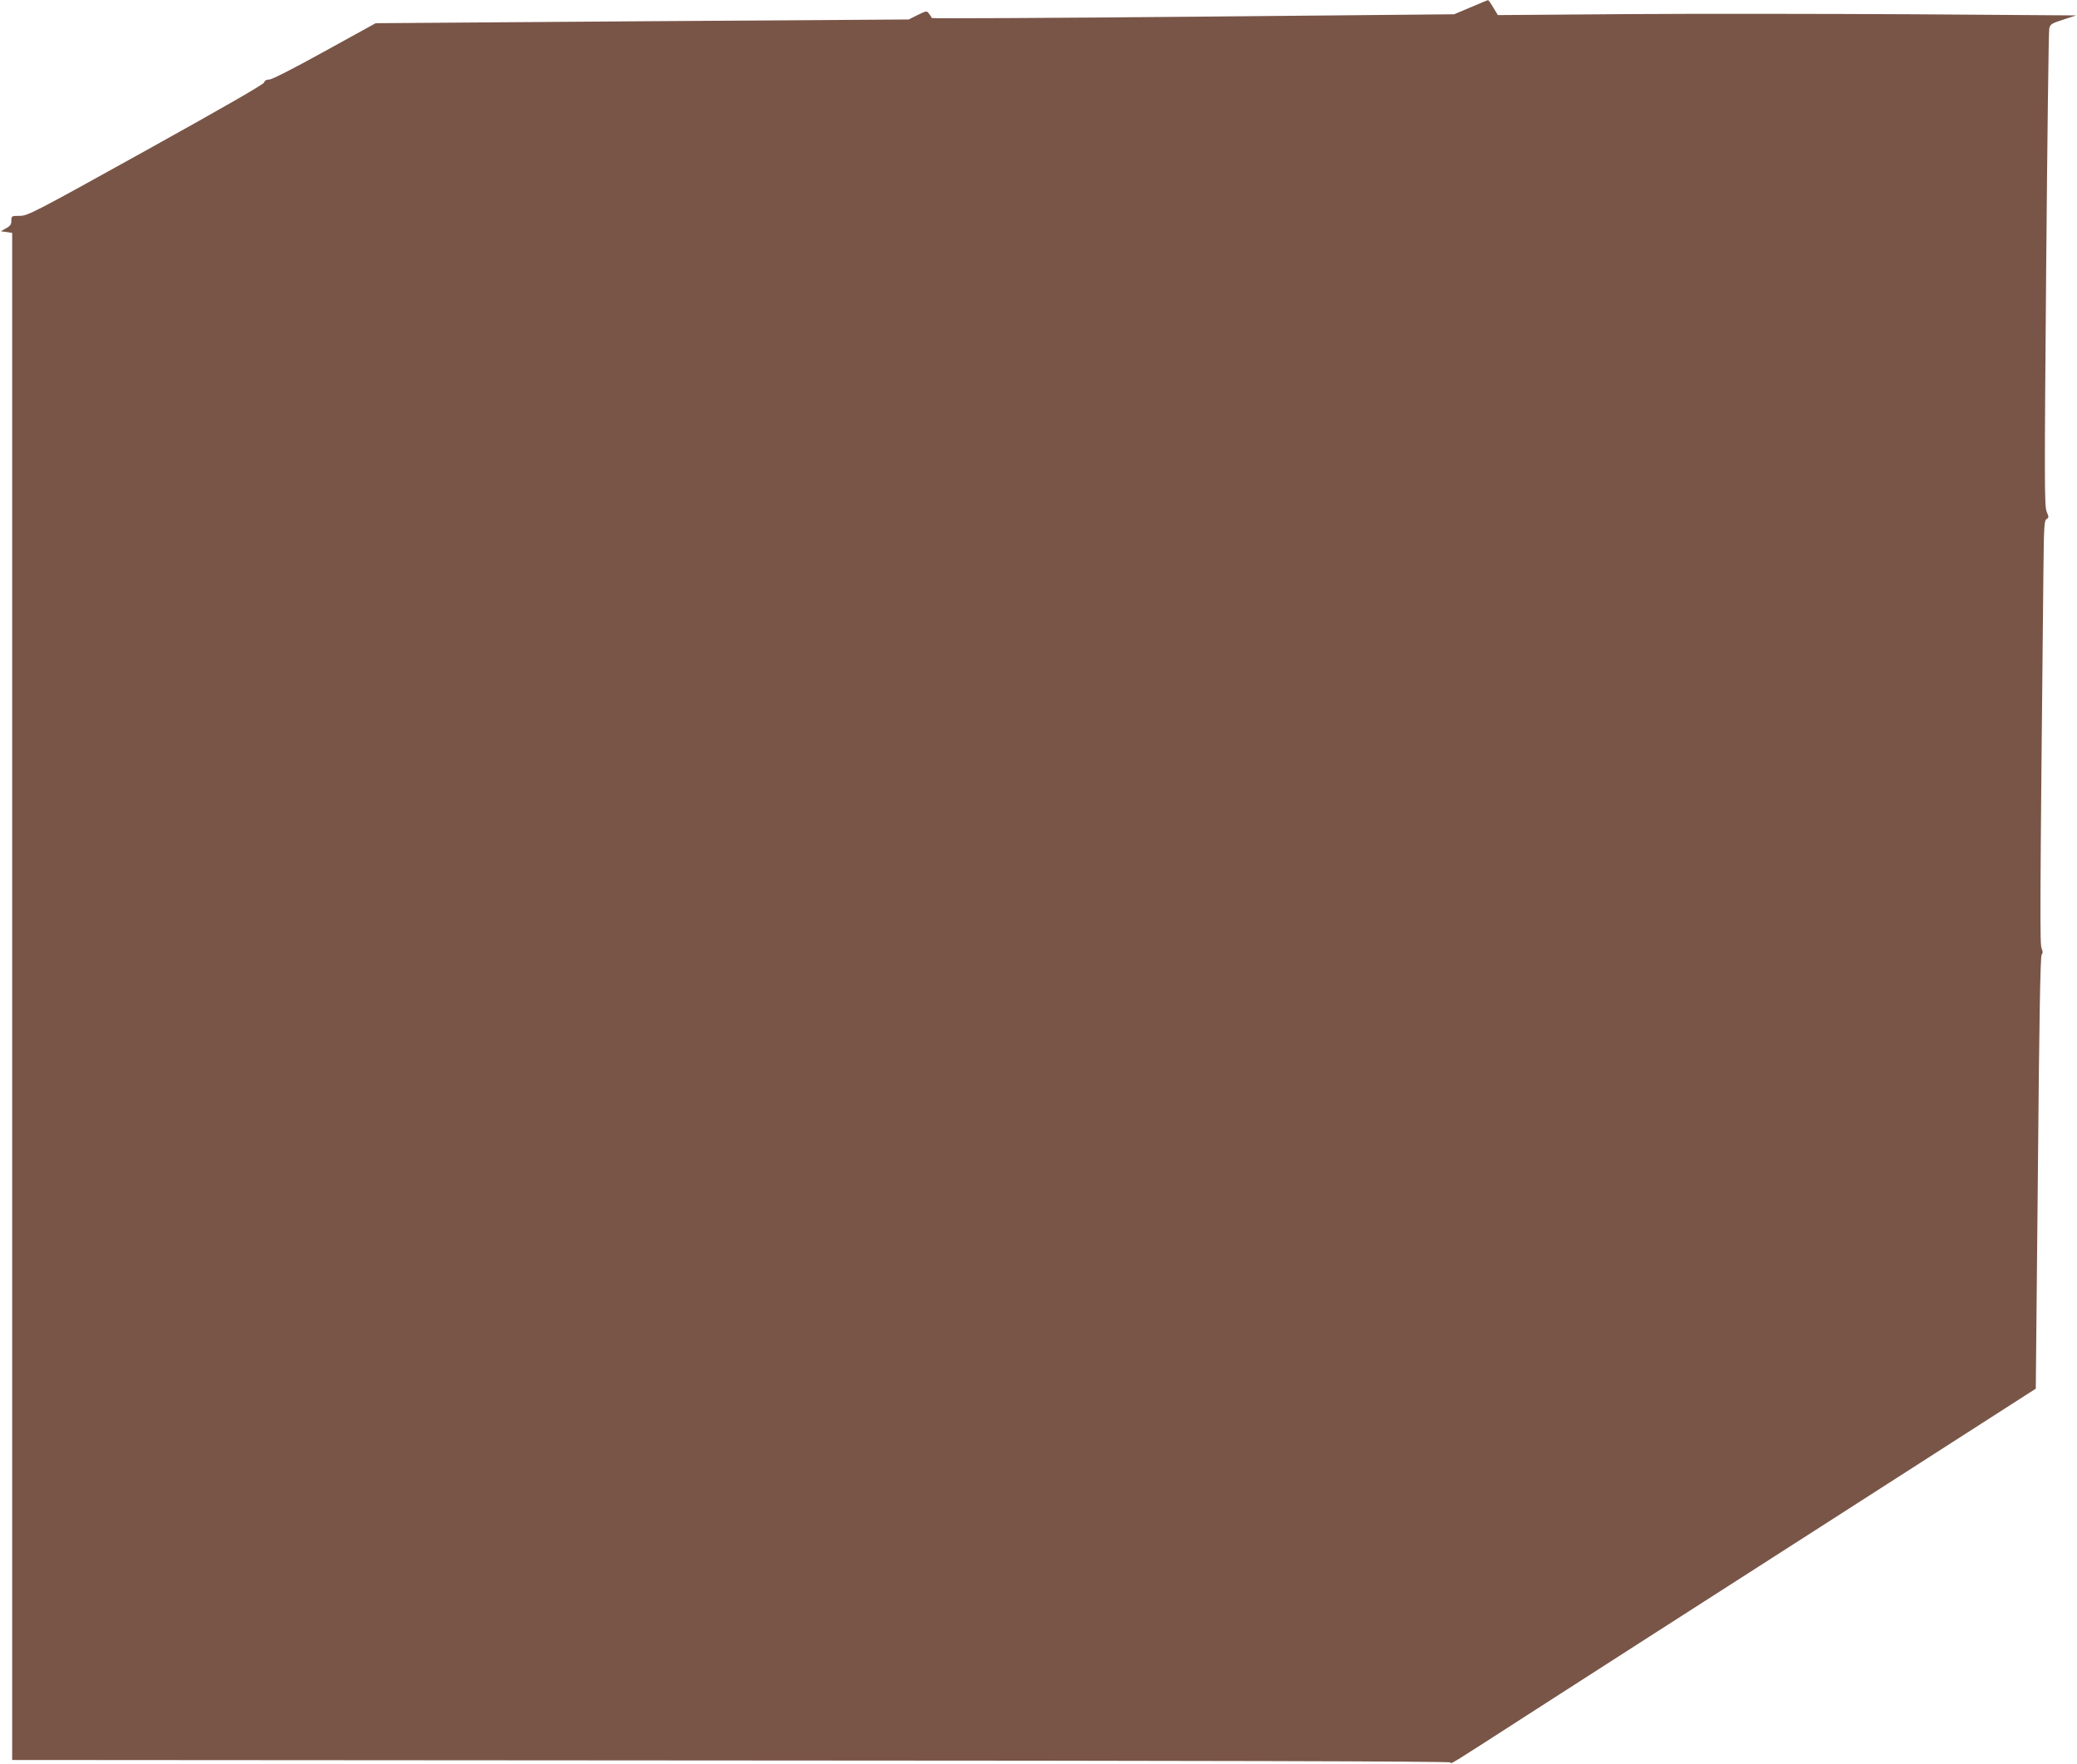
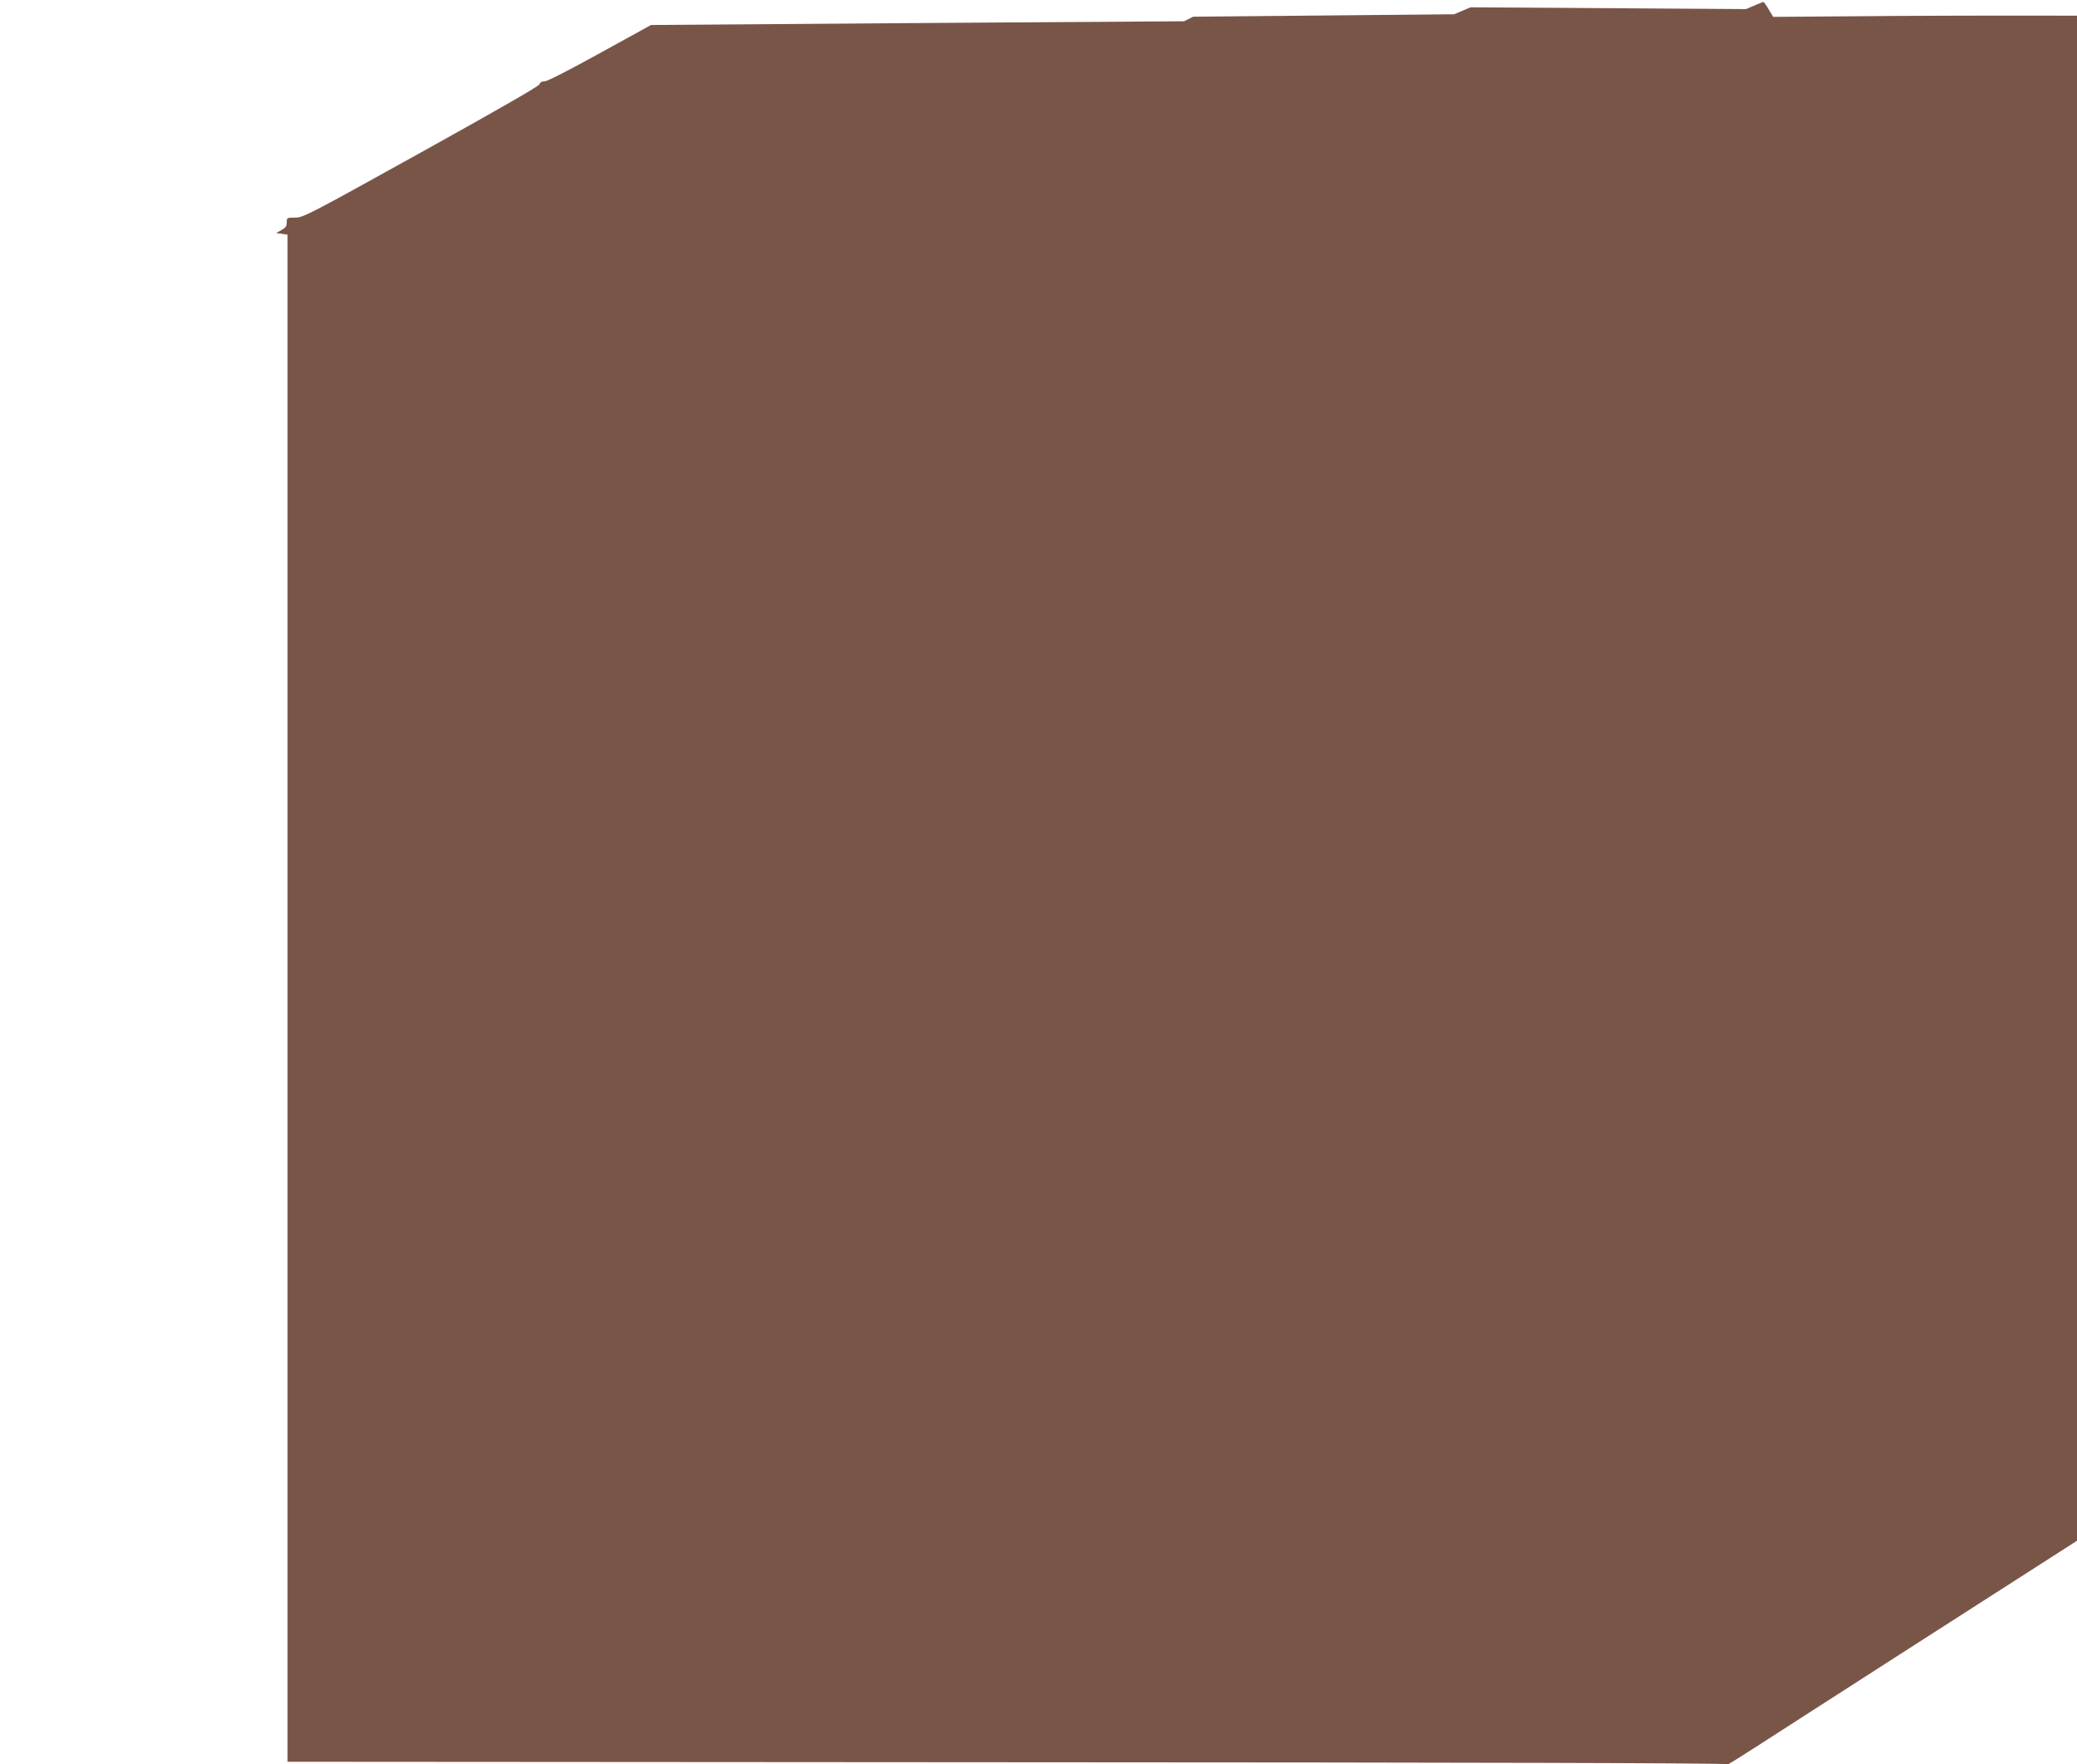
<svg xmlns="http://www.w3.org/2000/svg" version="1.0" width="1280pt" height="1087pt" viewBox="0 0 1280 1087" preserveAspectRatio="xMidYMid meet">
  <g transform="translate(0,1087) scale(0.1,-0.1)" fill="#795548" stroke="none">
-     <path d="M9063 10825 l-102 -43 -1608 -15 c-884 -8 -1609 -12 -1611 -8 -1 5 -9 17 -17 27 -13 18 -15 18 -69 -8 l-56 -28 -1642 -11 -1643 -12 -314 -173 c-192 -106 -325 -174 -341 -174 -18 0 -29 -6 -32 -18 -3 -12 -262 -160 -730 -420 -692 -384 -727 -402 -776 -402 -51 0 -52 -1 -52 -30 0 -23 -7 -33 -33 -47 l-32 -18 35 -5 35 -5 0 -4705 0 -4705 4433 -3 c2881 -1 4432 -5 4432 -12 0 -13 -13 -21 516 320 253 163 1051 675 1775 1139 l1315 844 13 1330 c8 932 15 1335 23 1344 8 10 8 20 0 39 -11 24 -11 187 11 2318 3 282 5 319 19 327 15 9 15 13 1 46 -14 34 -14 185 -3 1493 7 800 15 1468 19 1484 6 27 15 32 86 55 l80 26 -995 7 c-547 3 -1349 4 -1782 1 l-787 -6 -28 46 c-15 26 -30 47 -33 46 -3 0 -51 -20 -107 -44z" />
+     <path d="M9063 10825 l-102 -43 -1608 -15 l-56 -28 -1642 -11 -1643 -12 -314 -173 c-192 -106 -325 -174 -341 -174 -18 0 -29 -6 -32 -18 -3 -12 -262 -160 -730 -420 -692 -384 -727 -402 -776 -402 -51 0 -52 -1 -52 -30 0 -23 -7 -33 -33 -47 l-32 -18 35 -5 35 -5 0 -4705 0 -4705 4433 -3 c2881 -1 4432 -5 4432 -12 0 -13 -13 -21 516 320 253 163 1051 675 1775 1139 l1315 844 13 1330 c8 932 15 1335 23 1344 8 10 8 20 0 39 -11 24 -11 187 11 2318 3 282 5 319 19 327 15 9 15 13 1 46 -14 34 -14 185 -3 1493 7 800 15 1468 19 1484 6 27 15 32 86 55 l80 26 -995 7 c-547 3 -1349 4 -1782 1 l-787 -6 -28 46 c-15 26 -30 47 -33 46 -3 0 -51 -20 -107 -44z" />
  </g>
</svg>